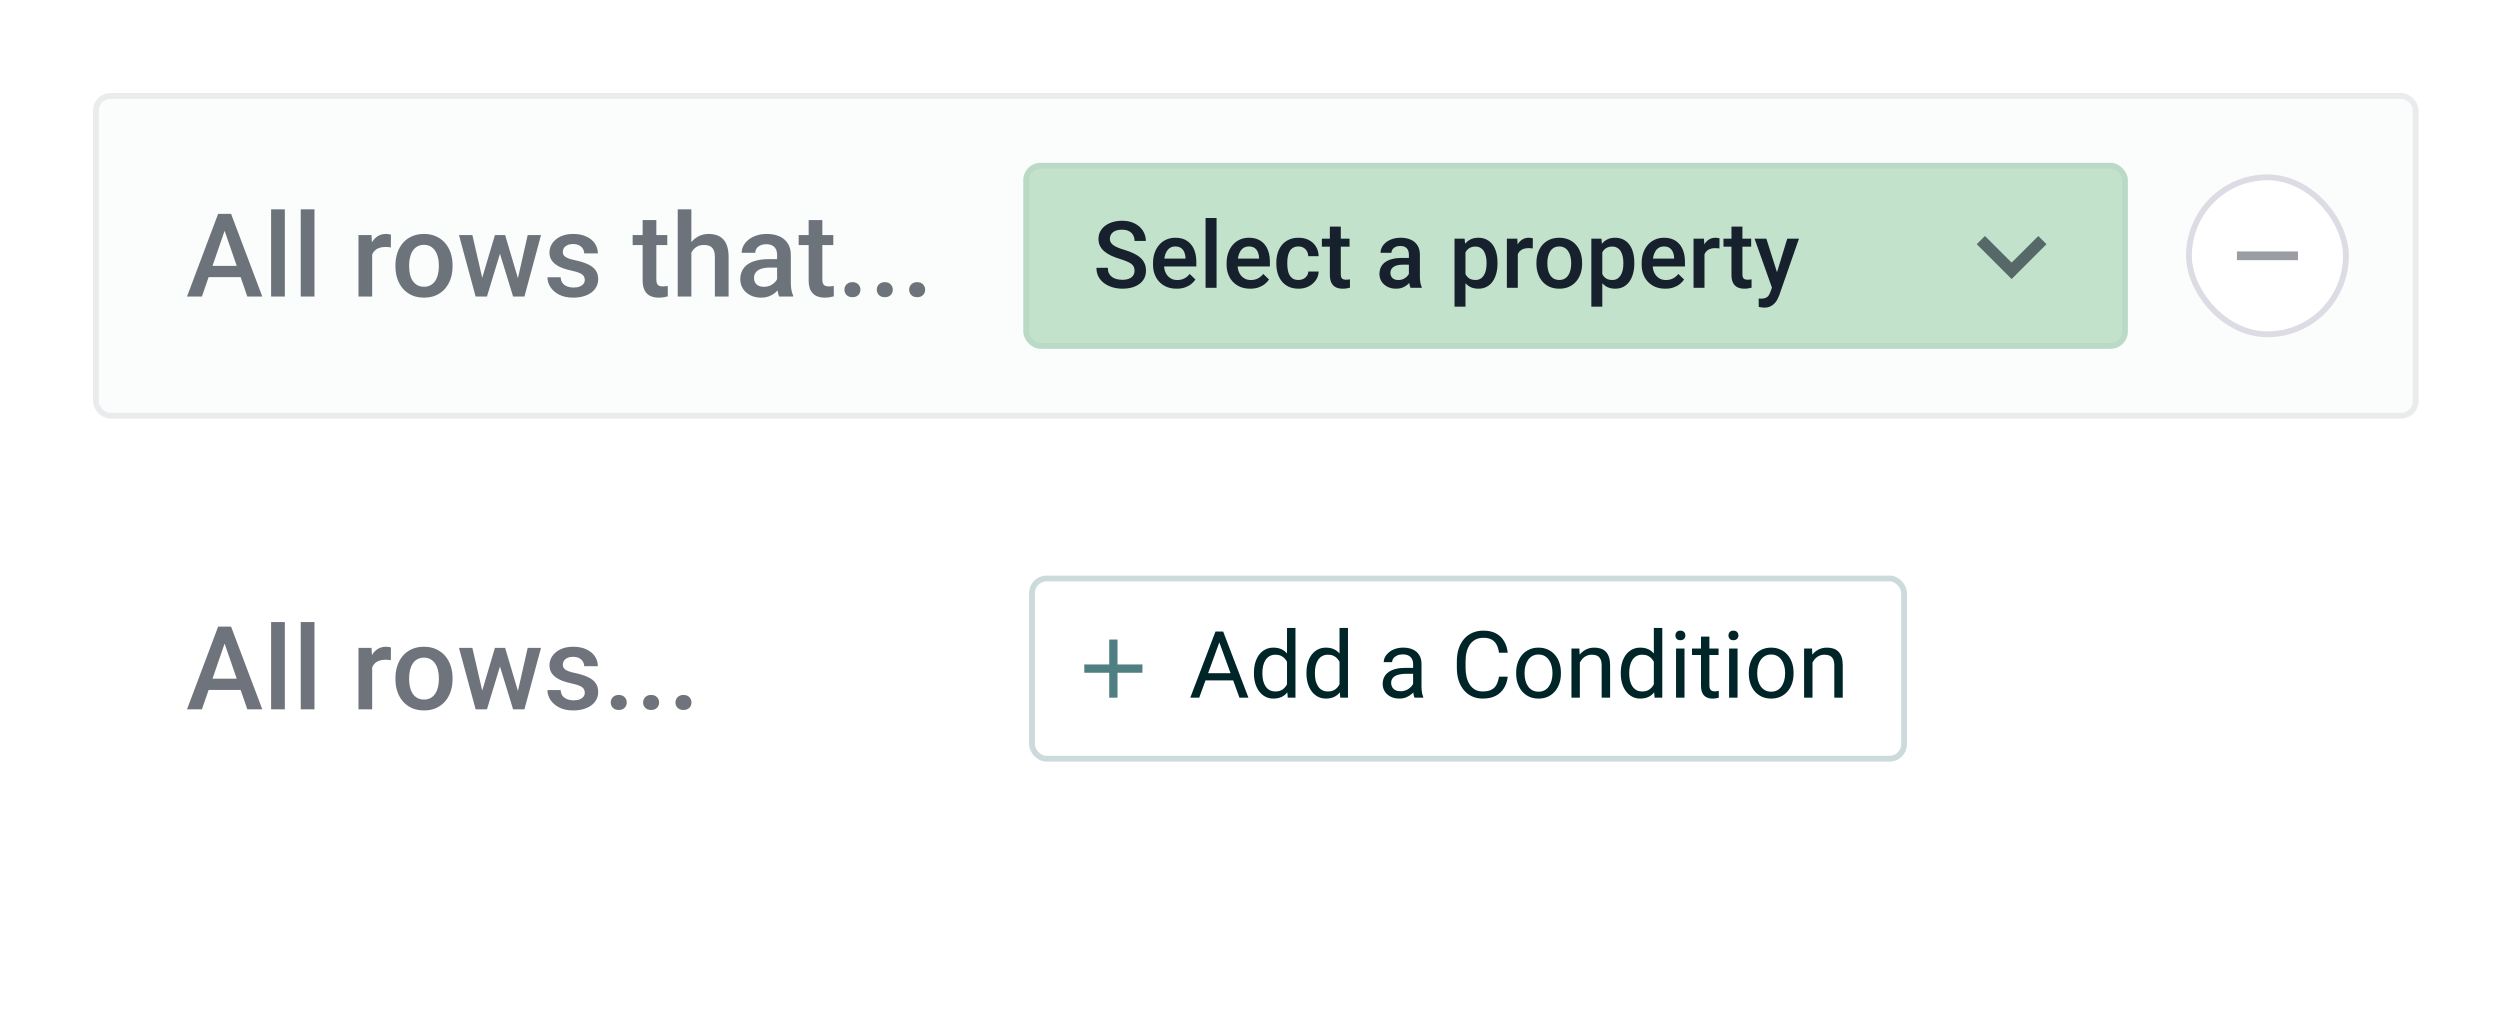
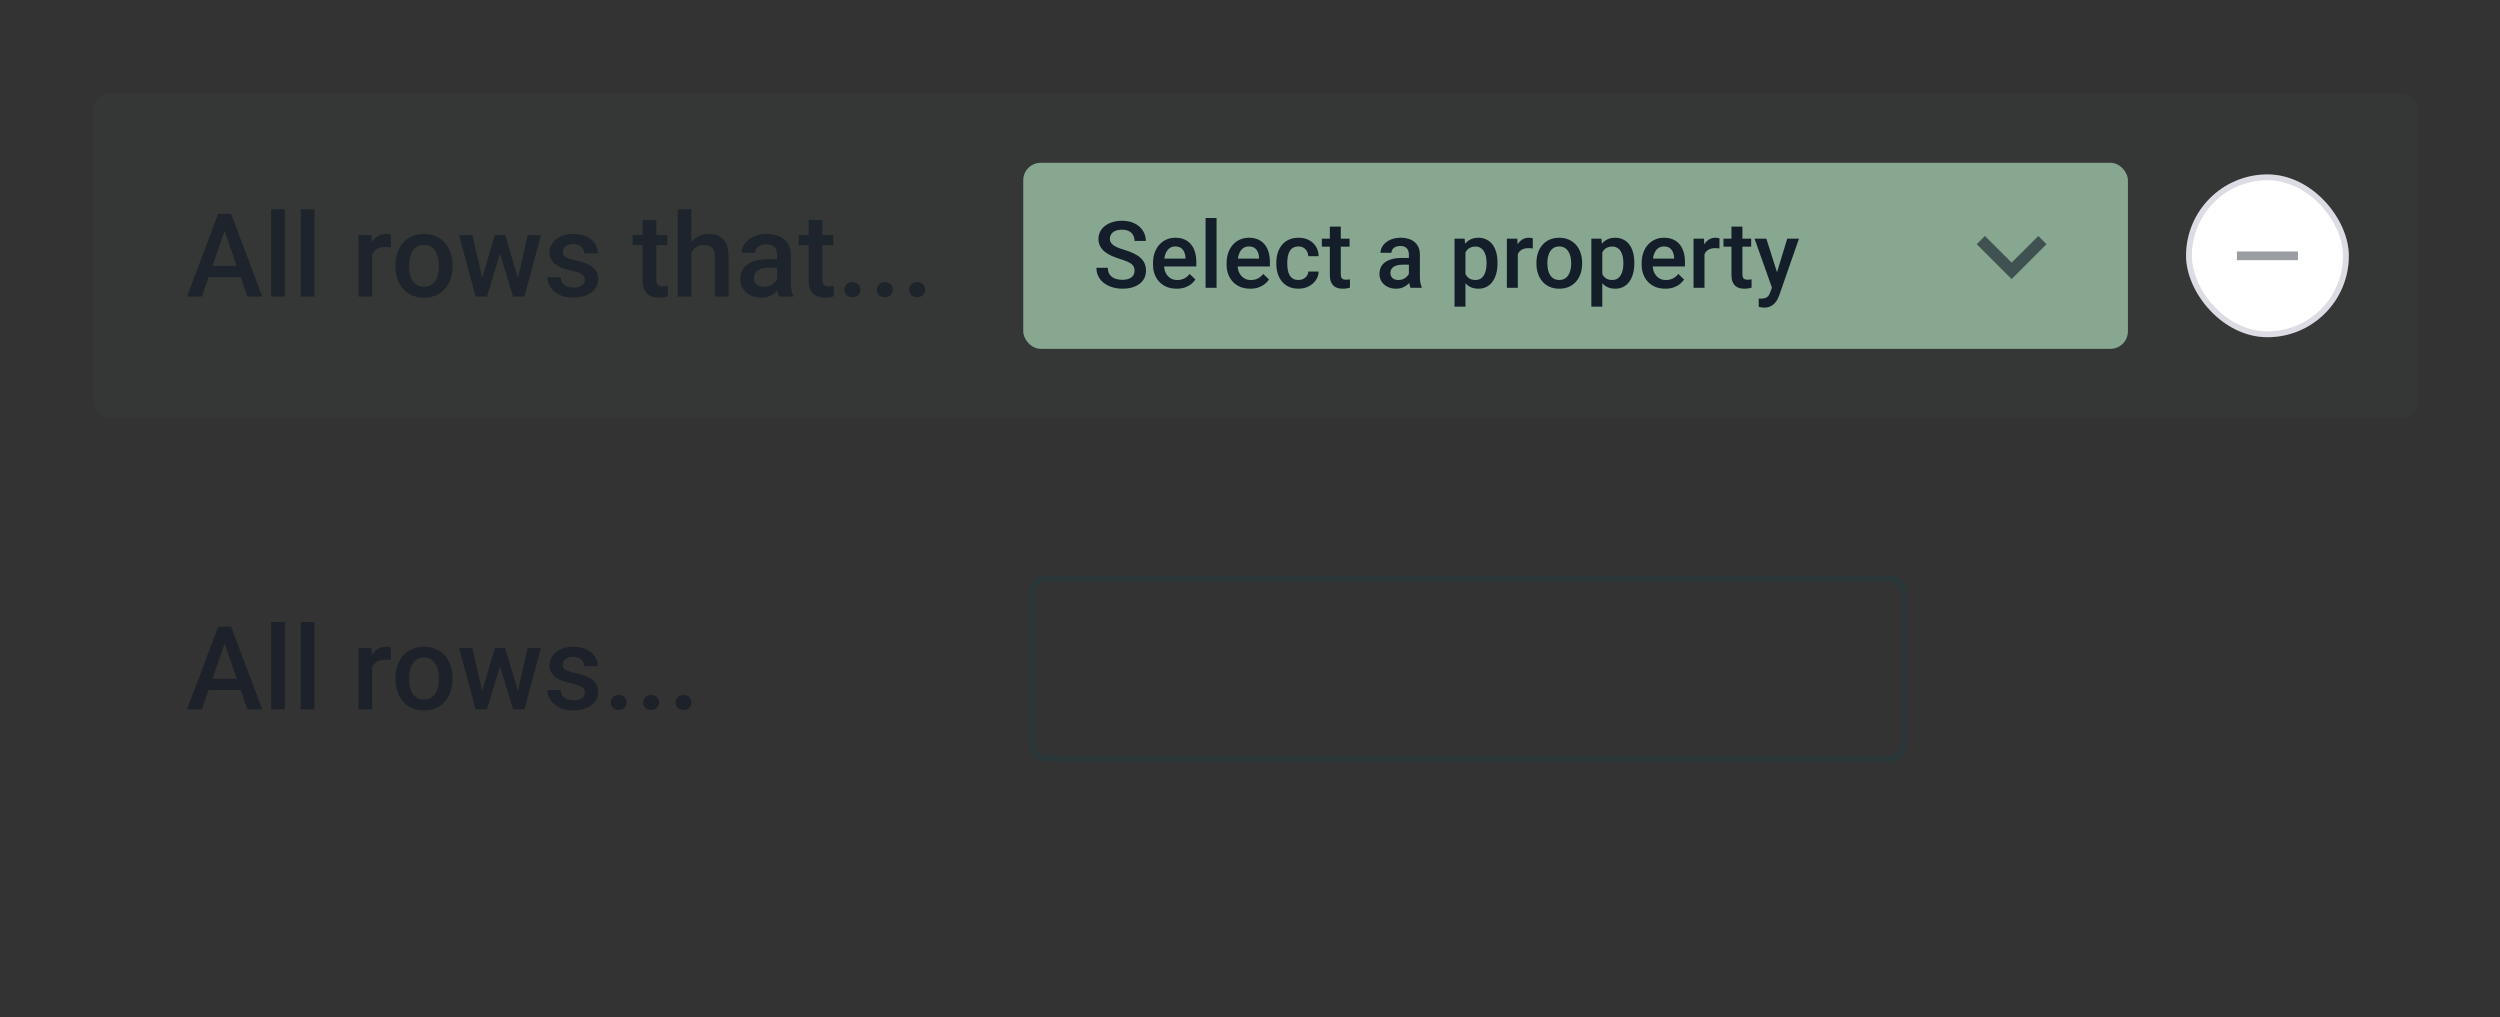
<svg xmlns="http://www.w3.org/2000/svg" width="430" height="175" viewBox="0 0 430 175" fill="none">
  <rect x="0" y="0" width="430" height="175" fill="#333333" stroke="none" />
  <g clip-path="url(#clip0_8465_10835)">
-     <rect width="430" height="175" fill="white" />
    <path d="M38.982 109.676L34.734 122H32.166L37.518 107.781H39.158L38.982 109.676ZM42.537 122L38.279 109.676L38.094 107.781H39.744L45.115 122H42.537ZM42.332 116.727V118.67H34.598V116.727H42.332ZM48.992 107V122H46.629V107H48.992ZM54.09 107V122H51.727V107H54.09ZM64.012 113.445V122H61.658V111.434H63.904L64.012 113.445ZM67.244 111.365L67.225 113.553C67.081 113.527 66.925 113.507 66.756 113.494C66.593 113.481 66.43 113.475 66.268 113.475C65.864 113.475 65.509 113.533 65.203 113.65C64.897 113.761 64.64 113.924 64.432 114.139C64.23 114.347 64.074 114.601 63.963 114.9C63.852 115.2 63.787 115.535 63.768 115.906L63.23 115.945C63.23 115.281 63.296 114.666 63.426 114.1C63.556 113.533 63.751 113.035 64.012 112.605C64.279 112.176 64.611 111.84 65.008 111.6C65.412 111.359 65.877 111.238 66.404 111.238C66.547 111.238 66.701 111.251 66.863 111.277C67.033 111.303 67.159 111.333 67.244 111.365ZM68.016 116.834V116.609C68.016 115.848 68.126 115.141 68.348 114.49C68.569 113.833 68.888 113.263 69.305 112.781C69.728 112.293 70.242 111.915 70.848 111.648C71.46 111.375 72.15 111.238 72.918 111.238C73.693 111.238 74.383 111.375 74.988 111.648C75.6 111.915 76.118 112.293 76.541 112.781C76.964 113.263 77.287 113.833 77.508 114.49C77.729 115.141 77.84 115.848 77.84 116.609V116.834C77.84 117.596 77.729 118.302 77.508 118.953C77.287 119.604 76.964 120.174 76.541 120.662C76.118 121.144 75.603 121.521 74.998 121.795C74.393 122.062 73.706 122.195 72.938 122.195C72.163 122.195 71.469 122.062 70.857 121.795C70.252 121.521 69.738 121.144 69.314 120.662C68.891 120.174 68.569 119.604 68.348 118.953C68.126 118.302 68.016 117.596 68.016 116.834ZM70.369 116.609V116.834C70.369 117.309 70.418 117.758 70.516 118.182C70.613 118.605 70.766 118.976 70.975 119.295C71.183 119.614 71.45 119.865 71.775 120.047C72.101 120.229 72.488 120.32 72.938 120.32C73.374 120.32 73.751 120.229 74.07 120.047C74.396 119.865 74.663 119.614 74.871 119.295C75.079 118.976 75.232 118.605 75.33 118.182C75.434 117.758 75.486 117.309 75.486 116.834V116.609C75.486 116.141 75.434 115.698 75.33 115.281C75.232 114.858 75.076 114.484 74.861 114.158C74.653 113.833 74.386 113.579 74.061 113.396C73.742 113.208 73.361 113.113 72.918 113.113C72.475 113.113 72.091 113.208 71.766 113.396C71.447 113.579 71.183 113.833 70.975 114.158C70.766 114.484 70.613 114.858 70.516 115.281C70.418 115.698 70.369 116.141 70.369 116.609ZM82.684 119.656L85.125 111.434H86.629L86.219 113.895L83.758 122H82.41L82.684 119.656ZM81.248 111.434L83.152 119.695L83.309 122H81.805L78.943 111.434H81.248ZM88.914 119.598L90.76 111.434H93.055L90.203 122H88.699L88.914 119.598ZM86.883 111.434L89.295 119.559L89.598 122H88.25L85.76 113.885L85.35 111.434H86.883ZM100.584 119.139C100.584 118.904 100.525 118.693 100.408 118.504C100.291 118.309 100.066 118.133 99.734 117.977C99.409 117.82 98.927 117.677 98.289 117.547C97.729 117.423 97.215 117.277 96.746 117.107C96.284 116.932 95.887 116.72 95.555 116.473C95.223 116.225 94.966 115.932 94.783 115.594C94.601 115.255 94.51 114.865 94.51 114.422C94.51 113.992 94.604 113.585 94.793 113.201C94.982 112.817 95.252 112.479 95.603 112.186C95.955 111.893 96.382 111.661 96.883 111.492C97.391 111.323 97.957 111.238 98.582 111.238C99.467 111.238 100.226 111.388 100.857 111.688C101.495 111.98 101.984 112.381 102.322 112.889C102.661 113.39 102.83 113.956 102.83 114.588H100.477C100.477 114.308 100.405 114.048 100.262 113.807C100.125 113.559 99.917 113.361 99.637 113.211C99.357 113.055 99.005 112.977 98.582 112.977C98.178 112.977 97.843 113.042 97.576 113.172C97.316 113.296 97.12 113.458 96.99 113.66C96.867 113.862 96.805 114.083 96.805 114.324C96.805 114.5 96.837 114.66 96.902 114.803C96.974 114.939 97.091 115.066 97.254 115.184C97.417 115.294 97.638 115.398 97.918 115.496C98.204 115.594 98.562 115.688 98.992 115.779C99.799 115.949 100.493 116.167 101.072 116.434C101.658 116.694 102.107 117.033 102.42 117.449C102.732 117.859 102.889 118.38 102.889 119.012C102.889 119.48 102.788 119.91 102.586 120.301C102.391 120.685 102.104 121.02 101.727 121.307C101.349 121.587 100.896 121.805 100.369 121.961C99.848 122.117 99.262 122.195 98.611 122.195C97.654 122.195 96.844 122.026 96.18 121.688C95.516 121.342 95.011 120.903 94.666 120.369C94.328 119.829 94.158 119.269 94.158 118.689H96.434C96.46 119.126 96.58 119.474 96.795 119.734C97.016 119.988 97.29 120.174 97.615 120.291C97.947 120.402 98.289 120.457 98.641 120.457C99.064 120.457 99.419 120.402 99.705 120.291C99.992 120.174 100.21 120.018 100.359 119.822C100.509 119.62 100.584 119.393 100.584 119.139ZM105.047 120.828C105.047 120.464 105.171 120.158 105.418 119.91C105.665 119.656 106.001 119.529 106.424 119.529C106.854 119.529 107.189 119.656 107.43 119.91C107.677 120.158 107.801 120.464 107.801 120.828C107.801 121.193 107.677 121.499 107.43 121.746C107.189 121.993 106.854 122.117 106.424 122.117C106.001 122.117 105.665 121.993 105.418 121.746C105.171 121.499 105.047 121.193 105.047 120.828ZM110.613 120.828C110.613 120.464 110.737 120.158 110.984 119.91C111.232 119.656 111.567 119.529 111.99 119.529C112.42 119.529 112.755 119.656 112.996 119.91C113.243 120.158 113.367 120.464 113.367 120.828C113.367 121.193 113.243 121.499 112.996 121.746C112.755 121.993 112.42 122.117 111.99 122.117C111.567 122.117 111.232 121.993 110.984 121.746C110.737 121.499 110.613 121.193 110.613 120.828ZM116.18 120.828C116.18 120.464 116.303 120.158 116.551 119.91C116.798 119.656 117.133 119.529 117.557 119.529C117.986 119.529 118.322 119.656 118.562 119.91C118.81 120.158 118.934 120.464 118.934 120.828C118.934 121.193 118.81 121.499 118.562 121.746C118.322 121.993 117.986 122.117 117.557 122.117C117.133 122.117 116.798 121.993 116.551 121.746C116.303 121.499 116.18 121.193 116.18 120.828Z" fill="#0F1825" fill-opacity="0.6" />
    <g clip-path="url(#clip1_8465_10835)">
-       <path d="M196.5 115.714H192.214V120H190.786V115.714H186.5V114.286H190.786V110H192.214V114.286H196.5V115.714Z" fill="#4F7F82" />
+       <path d="M196.5 115.714H192.214V120H190.786V115.714H186.5V114.286H190.786V110H192.214V114.286H196.5V115.714" fill="#4F7F82" />
    </g>
-     <path d="M210.031 109.633L206.266 120H204.727L209.062 108.625H210.055L210.031 109.633ZM213.188 120L209.414 109.633L209.391 108.625H210.383L214.734 120H213.188ZM212.992 115.789V117.023H206.602V115.789H212.992ZM221.367 118.359V108H222.82V120H221.492L221.367 118.359ZM215.68 115.867V115.703C215.68 115.057 215.758 114.471 215.914 113.945C216.076 113.414 216.302 112.958 216.594 112.578C216.891 112.198 217.242 111.906 217.648 111.703C218.06 111.495 218.518 111.391 219.023 111.391C219.555 111.391 220.018 111.484 220.414 111.672C220.815 111.854 221.154 112.122 221.43 112.477C221.711 112.826 221.932 113.247 222.094 113.742C222.255 114.237 222.367 114.797 222.43 115.422V116.141C222.372 116.76 222.26 117.318 222.094 117.812C221.932 118.307 221.711 118.729 221.43 119.078C221.154 119.427 220.815 119.695 220.414 119.883C220.013 120.065 219.544 120.156 219.008 120.156C218.513 120.156 218.06 120.049 217.648 119.836C217.242 119.622 216.891 119.323 216.594 118.938C216.302 118.552 216.076 118.099 215.914 117.578C215.758 117.052 215.68 116.482 215.68 115.867ZM217.133 115.703V115.867C217.133 116.289 217.174 116.685 217.258 117.055C217.346 117.424 217.482 117.75 217.664 118.031C217.846 118.312 218.078 118.534 218.359 118.695C218.641 118.852 218.977 118.93 219.367 118.93C219.846 118.93 220.24 118.828 220.547 118.625C220.859 118.422 221.109 118.154 221.297 117.82C221.484 117.487 221.63 117.125 221.734 116.734V114.852C221.672 114.565 221.581 114.289 221.461 114.023C221.346 113.753 221.195 113.513 221.008 113.305C220.826 113.091 220.599 112.922 220.328 112.797C220.062 112.672 219.747 112.609 219.383 112.609C218.987 112.609 218.646 112.693 218.359 112.859C218.078 113.021 217.846 113.245 217.664 113.531C217.482 113.812 217.346 114.141 217.258 114.516C217.174 114.885 217.133 115.281 217.133 115.703ZM230.398 118.359V108H231.852V120H230.523L230.398 118.359ZM224.711 115.867V115.703C224.711 115.057 224.789 114.471 224.945 113.945C225.107 113.414 225.333 112.958 225.625 112.578C225.922 112.198 226.273 111.906 226.68 111.703C227.091 111.495 227.549 111.391 228.055 111.391C228.586 111.391 229.049 111.484 229.445 111.672C229.846 111.854 230.185 112.122 230.461 112.477C230.742 112.826 230.964 113.247 231.125 113.742C231.286 114.237 231.398 114.797 231.461 115.422V116.141C231.404 116.76 231.292 117.318 231.125 117.812C230.964 118.307 230.742 118.729 230.461 119.078C230.185 119.427 229.846 119.695 229.445 119.883C229.044 120.065 228.576 120.156 228.039 120.156C227.544 120.156 227.091 120.049 226.68 119.836C226.273 119.622 225.922 119.323 225.625 118.938C225.333 118.552 225.107 118.099 224.945 117.578C224.789 117.052 224.711 116.482 224.711 115.867ZM226.164 115.703V115.867C226.164 116.289 226.206 116.685 226.289 117.055C226.378 117.424 226.513 117.75 226.695 118.031C226.878 118.312 227.109 118.534 227.391 118.695C227.672 118.852 228.008 118.93 228.398 118.93C228.878 118.93 229.271 118.828 229.578 118.625C229.891 118.422 230.141 118.154 230.328 117.82C230.516 117.487 230.661 117.125 230.766 116.734V114.852C230.703 114.565 230.612 114.289 230.492 114.023C230.378 113.753 230.227 113.513 230.039 113.305C229.857 113.091 229.63 112.922 229.359 112.797C229.094 112.672 228.779 112.609 228.414 112.609C228.018 112.609 227.677 112.693 227.391 112.859C227.109 113.021 226.878 113.245 226.695 113.531C226.513 113.812 226.378 114.141 226.289 114.516C226.206 114.885 226.164 115.281 226.164 115.703ZM243.055 118.555V114.203C243.055 113.87 242.987 113.581 242.852 113.336C242.721 113.086 242.523 112.893 242.258 112.758C241.992 112.622 241.664 112.555 241.273 112.555C240.909 112.555 240.589 112.617 240.312 112.742C240.042 112.867 239.828 113.031 239.672 113.234C239.521 113.438 239.445 113.656 239.445 113.891H238C238 113.589 238.078 113.289 238.234 112.992C238.391 112.695 238.615 112.427 238.906 112.188C239.203 111.943 239.557 111.75 239.969 111.609C240.385 111.464 240.849 111.391 241.359 111.391C241.974 111.391 242.516 111.495 242.984 111.703C243.458 111.911 243.828 112.227 244.094 112.648C244.365 113.065 244.5 113.589 244.5 114.219V118.156C244.5 118.438 244.523 118.737 244.57 119.055C244.622 119.372 244.698 119.646 244.797 119.875V120H243.289C243.216 119.833 243.159 119.612 243.117 119.336C243.076 119.055 243.055 118.794 243.055 118.555ZM243.305 114.875L243.32 115.891H241.859C241.448 115.891 241.081 115.924 240.758 115.992C240.435 116.055 240.164 116.151 239.945 116.281C239.727 116.411 239.56 116.576 239.445 116.773C239.331 116.966 239.273 117.193 239.273 117.453C239.273 117.719 239.333 117.961 239.453 118.18C239.573 118.398 239.753 118.573 239.992 118.703C240.237 118.828 240.536 118.891 240.891 118.891C241.333 118.891 241.724 118.797 242.062 118.609C242.401 118.422 242.669 118.193 242.867 117.922C243.07 117.651 243.18 117.388 243.195 117.133L243.812 117.828C243.776 118.047 243.677 118.289 243.516 118.555C243.354 118.82 243.138 119.076 242.867 119.32C242.602 119.56 242.284 119.76 241.914 119.922C241.549 120.078 241.138 120.156 240.68 120.156C240.107 120.156 239.604 120.044 239.172 119.82C238.745 119.596 238.411 119.297 238.172 118.922C237.938 118.542 237.82 118.117 237.82 117.648C237.82 117.195 237.909 116.797 238.086 116.453C238.263 116.104 238.518 115.815 238.852 115.586C239.185 115.352 239.586 115.174 240.055 115.055C240.523 114.935 241.047 114.875 241.625 114.875H243.305ZM257.828 116.383H259.328C259.25 117.102 259.044 117.745 258.711 118.312C258.378 118.88 257.906 119.331 257.297 119.664C256.688 119.992 255.927 120.156 255.016 120.156C254.349 120.156 253.742 120.031 253.195 119.781C252.654 119.531 252.188 119.177 251.797 118.719C251.406 118.255 251.104 117.701 250.891 117.055C250.682 116.404 250.578 115.68 250.578 114.883V113.75C250.578 112.953 250.682 112.232 250.891 111.586C251.104 110.935 251.409 110.378 251.805 109.914C252.206 109.451 252.688 109.094 253.25 108.844C253.812 108.594 254.445 108.469 255.148 108.469C256.008 108.469 256.734 108.63 257.328 108.953C257.922 109.276 258.383 109.724 258.711 110.297C259.044 110.865 259.25 111.523 259.328 112.273H257.828C257.755 111.742 257.62 111.286 257.422 110.906C257.224 110.521 256.943 110.224 256.578 110.016C256.214 109.807 255.737 109.703 255.148 109.703C254.643 109.703 254.198 109.799 253.812 109.992C253.432 110.185 253.112 110.458 252.852 110.812C252.596 111.167 252.404 111.591 252.273 112.086C252.143 112.581 252.078 113.13 252.078 113.734V114.883C252.078 115.44 252.135 115.964 252.25 116.453C252.37 116.943 252.549 117.372 252.789 117.742C253.029 118.112 253.333 118.404 253.703 118.617C254.073 118.826 254.51 118.93 255.016 118.93C255.656 118.93 256.167 118.828 256.547 118.625C256.927 118.422 257.214 118.13 257.406 117.75C257.604 117.37 257.745 116.914 257.828 116.383ZM260.781 115.867V115.688C260.781 115.078 260.87 114.513 261.047 113.992C261.224 113.466 261.479 113.01 261.812 112.625C262.146 112.234 262.549 111.932 263.023 111.719C263.497 111.5 264.029 111.391 264.617 111.391C265.211 111.391 265.745 111.5 266.219 111.719C266.698 111.932 267.104 112.234 267.438 112.625C267.776 113.01 268.034 113.466 268.211 113.992C268.388 114.513 268.477 115.078 268.477 115.688V115.867C268.477 116.477 268.388 117.042 268.211 117.562C268.034 118.083 267.776 118.539 267.438 118.93C267.104 119.315 266.701 119.617 266.227 119.836C265.758 120.049 265.227 120.156 264.633 120.156C264.039 120.156 263.505 120.049 263.031 119.836C262.557 119.617 262.151 119.315 261.812 118.93C261.479 118.539 261.224 118.083 261.047 117.562C260.87 117.042 260.781 116.477 260.781 115.867ZM262.227 115.688V115.867C262.227 116.289 262.276 116.688 262.375 117.062C262.474 117.432 262.622 117.76 262.82 118.047C263.023 118.333 263.276 118.56 263.578 118.727C263.88 118.888 264.232 118.969 264.633 118.969C265.029 118.969 265.375 118.888 265.672 118.727C265.974 118.56 266.224 118.333 266.422 118.047C266.62 117.76 266.768 117.432 266.867 117.062C266.971 116.688 267.023 116.289 267.023 115.867V115.688C267.023 115.271 266.971 114.878 266.867 114.508C266.768 114.133 266.617 113.802 266.414 113.516C266.216 113.224 265.966 112.995 265.664 112.828C265.367 112.661 265.018 112.578 264.617 112.578C264.221 112.578 263.872 112.661 263.57 112.828C263.273 112.995 263.023 113.224 262.82 113.516C262.622 113.802 262.474 114.133 262.375 114.508C262.276 114.878 262.227 115.271 262.227 115.688ZM271.734 113.352V120H270.289V111.547H271.656L271.734 113.352ZM271.391 115.453L270.789 115.43C270.794 114.852 270.88 114.318 271.047 113.828C271.214 113.333 271.448 112.904 271.75 112.539C272.052 112.174 272.411 111.893 272.828 111.695C273.25 111.492 273.716 111.391 274.227 111.391C274.643 111.391 275.018 111.448 275.352 111.562C275.685 111.672 275.969 111.849 276.203 112.094C276.443 112.339 276.625 112.656 276.75 113.047C276.875 113.432 276.938 113.904 276.938 114.461V120H275.484V114.445C275.484 114.003 275.419 113.648 275.289 113.383C275.159 113.112 274.969 112.917 274.719 112.797C274.469 112.672 274.161 112.609 273.797 112.609C273.438 112.609 273.109 112.685 272.812 112.836C272.521 112.987 272.268 113.195 272.055 113.461C271.846 113.727 271.682 114.031 271.562 114.375C271.448 114.714 271.391 115.073 271.391 115.453ZM284.461 118.359V108H285.914V120H284.586L284.461 118.359ZM278.773 115.867V115.703C278.773 115.057 278.852 114.471 279.008 113.945C279.169 113.414 279.396 112.958 279.688 112.578C279.984 112.198 280.336 111.906 280.742 111.703C281.154 111.495 281.612 111.391 282.117 111.391C282.648 111.391 283.112 111.484 283.508 111.672C283.909 111.854 284.247 112.122 284.523 112.477C284.805 112.826 285.026 113.247 285.188 113.742C285.349 114.237 285.461 114.797 285.523 115.422V116.141C285.466 116.76 285.354 117.318 285.188 117.812C285.026 118.307 284.805 118.729 284.523 119.078C284.247 119.427 283.909 119.695 283.508 119.883C283.107 120.065 282.638 120.156 282.102 120.156C281.607 120.156 281.154 120.049 280.742 119.836C280.336 119.622 279.984 119.323 279.688 118.938C279.396 118.552 279.169 118.099 279.008 117.578C278.852 117.052 278.773 116.482 278.773 115.867ZM280.227 115.703V115.867C280.227 116.289 280.268 116.685 280.352 117.055C280.44 117.424 280.576 117.75 280.758 118.031C280.94 118.312 281.172 118.534 281.453 118.695C281.734 118.852 282.07 118.93 282.461 118.93C282.94 118.93 283.333 118.828 283.641 118.625C283.953 118.422 284.203 118.154 284.391 117.82C284.578 117.487 284.724 117.125 284.828 116.734V114.852C284.766 114.565 284.674 114.289 284.555 114.023C284.44 113.753 284.289 113.513 284.102 113.305C283.919 113.091 283.693 112.922 283.422 112.797C283.156 112.672 282.841 112.609 282.477 112.609C282.081 112.609 281.74 112.693 281.453 112.859C281.172 113.021 280.94 113.245 280.758 113.531C280.576 113.812 280.44 114.141 280.352 114.516C280.268 114.885 280.227 115.281 280.227 115.703ZM289.734 111.547V120H288.281V111.547H289.734ZM288.172 109.305C288.172 109.07 288.242 108.872 288.383 108.711C288.529 108.549 288.742 108.469 289.023 108.469C289.299 108.469 289.51 108.549 289.656 108.711C289.807 108.872 289.883 109.07 289.883 109.305C289.883 109.529 289.807 109.721 289.656 109.883C289.51 110.039 289.299 110.117 289.023 110.117C288.742 110.117 288.529 110.039 288.383 109.883C288.242 109.721 288.172 109.529 288.172 109.305ZM295.594 111.547V112.656H291.023V111.547H295.594ZM292.57 109.492H294.016V117.906C294.016 118.193 294.06 118.409 294.148 118.555C294.237 118.701 294.352 118.797 294.492 118.844C294.633 118.891 294.784 118.914 294.945 118.914C295.065 118.914 295.19 118.904 295.32 118.883C295.456 118.857 295.557 118.836 295.625 118.82L295.633 120C295.518 120.036 295.367 120.07 295.18 120.102C294.997 120.138 294.776 120.156 294.516 120.156C294.161 120.156 293.836 120.086 293.539 119.945C293.242 119.805 293.005 119.57 292.828 119.242C292.656 118.909 292.57 118.461 292.57 117.898V109.492ZM298.859 111.547V120H297.406V111.547H298.859ZM297.297 109.305C297.297 109.07 297.367 108.872 297.508 108.711C297.654 108.549 297.867 108.469 298.148 108.469C298.424 108.469 298.635 108.549 298.781 108.711C298.932 108.872 299.008 109.07 299.008 109.305C299.008 109.529 298.932 109.721 298.781 109.883C298.635 110.039 298.424 110.117 298.148 110.117C297.867 110.117 297.654 110.039 297.508 109.883C297.367 109.721 297.297 109.529 297.297 109.305ZM300.797 115.867V115.688C300.797 115.078 300.885 114.513 301.062 113.992C301.24 113.466 301.495 113.01 301.828 112.625C302.161 112.234 302.565 111.932 303.039 111.719C303.513 111.5 304.044 111.391 304.633 111.391C305.227 111.391 305.76 111.5 306.234 111.719C306.714 111.932 307.12 112.234 307.453 112.625C307.792 113.01 308.049 113.466 308.227 113.992C308.404 114.513 308.492 115.078 308.492 115.688V115.867C308.492 116.477 308.404 117.042 308.227 117.562C308.049 118.083 307.792 118.539 307.453 118.93C307.12 119.315 306.716 119.617 306.242 119.836C305.773 120.049 305.242 120.156 304.648 120.156C304.055 120.156 303.521 120.049 303.047 119.836C302.573 119.617 302.167 119.315 301.828 118.93C301.495 118.539 301.24 118.083 301.062 117.562C300.885 117.042 300.797 116.477 300.797 115.867ZM302.242 115.688V115.867C302.242 116.289 302.292 116.688 302.391 117.062C302.49 117.432 302.638 117.76 302.836 118.047C303.039 118.333 303.292 118.56 303.594 118.727C303.896 118.888 304.247 118.969 304.648 118.969C305.044 118.969 305.391 118.888 305.688 118.727C305.99 118.56 306.24 118.333 306.438 118.047C306.635 117.76 306.784 117.432 306.883 117.062C306.987 116.688 307.039 116.289 307.039 115.867V115.688C307.039 115.271 306.987 114.878 306.883 114.508C306.784 114.133 306.633 113.802 306.43 113.516C306.232 113.224 305.982 112.995 305.68 112.828C305.383 112.661 305.034 112.578 304.633 112.578C304.237 112.578 303.888 112.661 303.586 112.828C303.289 112.995 303.039 113.224 302.836 113.516C302.638 113.802 302.49 114.133 302.391 114.508C302.292 114.878 302.242 115.271 302.242 115.688ZM311.75 113.352V120H310.305V111.547H311.672L311.75 113.352ZM311.406 115.453L310.805 115.43C310.81 114.852 310.896 114.318 311.062 113.828C311.229 113.333 311.464 112.904 311.766 112.539C312.068 112.174 312.427 111.893 312.844 111.695C313.266 111.492 313.732 111.391 314.242 111.391C314.659 111.391 315.034 111.448 315.367 111.562C315.701 111.672 315.984 111.849 316.219 112.094C316.458 112.339 316.641 112.656 316.766 113.047C316.891 113.432 316.953 113.904 316.953 114.461V120H315.5V114.445C315.5 114.003 315.435 113.648 315.305 113.383C315.174 113.112 314.984 112.917 314.734 112.797C314.484 112.672 314.177 112.609 313.812 112.609C313.453 112.609 313.125 112.685 312.828 112.836C312.536 112.987 312.284 113.195 312.07 113.461C311.862 113.727 311.698 114.031 311.578 114.375C311.464 114.714 311.406 115.073 311.406 115.453Z" fill="#002528" />
    <rect x="177.5" y="99.5" width="150" height="31" rx="2.5" stroke="#03484D" stroke-opacity="0.2" />
    <rect x="16" y="16" width="400" height="56" rx="3" fill="#4FC26B" fill-opacity="0.03" />
    <path d="M38.982 38.676L34.734 51H32.166L37.518 36.781H39.158L38.982 38.676ZM42.537 51L38.279 38.676L38.094 36.781H39.744L45.115 51H42.537ZM42.332 45.727V47.67H34.598V45.727H42.332ZM48.992 36V51H46.629V36H48.992ZM54.09 36V51H51.727V36H54.09ZM64.012 42.445V51H61.658V40.434H63.904L64.012 42.445ZM67.244 40.365L67.225 42.553C67.081 42.527 66.925 42.507 66.756 42.494C66.593 42.481 66.43 42.475 66.268 42.475C65.864 42.475 65.509 42.533 65.203 42.65C64.897 42.761 64.64 42.924 64.432 43.139C64.23 43.347 64.074 43.601 63.963 43.9C63.852 44.2 63.787 44.535 63.768 44.906L63.23 44.945C63.23 44.281 63.296 43.666 63.426 43.1C63.556 42.533 63.751 42.035 64.012 41.605C64.279 41.176 64.611 40.84 65.008 40.6C65.412 40.359 65.877 40.238 66.404 40.238C66.547 40.238 66.701 40.251 66.863 40.277C67.033 40.303 67.159 40.333 67.244 40.365ZM68.016 45.834V45.609C68.016 44.848 68.126 44.141 68.348 43.49C68.569 42.833 68.888 42.263 69.305 41.781C69.728 41.293 70.242 40.915 70.848 40.648C71.46 40.375 72.15 40.238 72.918 40.238C73.693 40.238 74.383 40.375 74.988 40.648C75.6 40.915 76.118 41.293 76.541 41.781C76.964 42.263 77.287 42.833 77.508 43.49C77.729 44.141 77.84 44.848 77.84 45.609V45.834C77.84 46.596 77.729 47.302 77.508 47.953C77.287 48.604 76.964 49.174 76.541 49.662C76.118 50.144 75.603 50.522 74.998 50.795C74.393 51.062 73.706 51.195 72.938 51.195C72.163 51.195 71.469 51.062 70.857 50.795C70.252 50.522 69.738 50.144 69.314 49.662C68.891 49.174 68.569 48.604 68.348 47.953C68.126 47.302 68.016 46.596 68.016 45.834ZM70.369 45.609V45.834C70.369 46.309 70.418 46.758 70.516 47.182C70.613 47.605 70.766 47.976 70.975 48.295C71.183 48.614 71.45 48.865 71.775 49.047C72.101 49.229 72.488 49.32 72.938 49.32C73.374 49.32 73.751 49.229 74.07 49.047C74.396 48.865 74.663 48.614 74.871 48.295C75.079 47.976 75.232 47.605 75.33 47.182C75.434 46.758 75.486 46.309 75.486 45.834V45.609C75.486 45.141 75.434 44.698 75.33 44.281C75.232 43.858 75.076 43.484 74.861 43.158C74.653 42.833 74.386 42.579 74.061 42.397C73.742 42.208 73.361 42.113 72.918 42.113C72.475 42.113 72.091 42.208 71.766 42.397C71.447 42.579 71.183 42.833 70.975 43.158C70.766 43.484 70.613 43.858 70.516 44.281C70.418 44.698 70.369 45.141 70.369 45.609ZM82.684 48.656L85.125 40.434H86.629L86.219 42.895L83.758 51H82.41L82.684 48.656ZM81.248 40.434L83.152 48.695L83.309 51H81.805L78.943 40.434H81.248ZM88.914 48.598L90.76 40.434H93.055L90.203 51H88.699L88.914 48.598ZM86.883 40.434L89.295 48.559L89.598 51H88.25L85.76 42.885L85.35 40.434H86.883ZM100.584 48.139C100.584 47.904 100.525 47.693 100.408 47.504C100.291 47.309 100.066 47.133 99.734 46.977C99.409 46.82 98.927 46.677 98.289 46.547C97.729 46.423 97.215 46.277 96.746 46.107C96.284 45.932 95.887 45.72 95.555 45.473C95.223 45.225 94.966 44.932 94.783 44.594C94.601 44.255 94.51 43.865 94.51 43.422C94.51 42.992 94.604 42.585 94.793 42.201C94.982 41.817 95.252 41.478 95.603 41.185C95.955 40.893 96.382 40.661 96.883 40.492C97.391 40.323 97.957 40.238 98.582 40.238C99.467 40.238 100.226 40.388 100.857 40.688C101.495 40.98 101.984 41.381 102.322 41.889C102.661 42.39 102.83 42.956 102.83 43.588H100.477C100.477 43.308 100.405 43.047 100.262 42.807C100.125 42.559 99.917 42.361 99.637 42.211C99.357 42.055 99.005 41.977 98.582 41.977C98.178 41.977 97.843 42.042 97.576 42.172C97.316 42.296 97.12 42.458 96.99 42.66C96.867 42.862 96.805 43.083 96.805 43.324C96.805 43.5 96.837 43.66 96.902 43.803C96.974 43.94 97.091 44.066 97.254 44.184C97.417 44.294 97.638 44.398 97.918 44.496C98.204 44.594 98.562 44.688 98.992 44.779C99.799 44.949 100.493 45.167 101.072 45.434C101.658 45.694 102.107 46.033 102.42 46.449C102.732 46.859 102.889 47.38 102.889 48.012C102.889 48.48 102.788 48.91 102.586 49.301C102.391 49.685 102.104 50.02 101.727 50.307C101.349 50.587 100.896 50.805 100.369 50.961C99.848 51.117 99.262 51.195 98.611 51.195C97.654 51.195 96.844 51.026 96.18 50.688C95.516 50.342 95.011 49.903 94.666 49.369C94.328 48.829 94.158 48.269 94.158 47.69H96.434C96.46 48.126 96.58 48.474 96.795 48.734C97.016 48.988 97.29 49.174 97.615 49.291C97.947 49.402 98.289 49.457 98.641 49.457C99.064 49.457 99.419 49.402 99.705 49.291C99.992 49.174 100.21 49.018 100.359 48.822C100.509 48.62 100.584 48.393 100.584 48.139ZM114.773 40.434V42.152H108.816V40.434H114.773ZM110.535 37.846H112.889V48.08C112.889 48.406 112.934 48.656 113.025 48.832C113.123 49.001 113.257 49.115 113.426 49.174C113.595 49.232 113.794 49.262 114.021 49.262C114.184 49.262 114.34 49.252 114.49 49.232C114.64 49.213 114.76 49.193 114.852 49.174L114.861 50.971C114.666 51.029 114.438 51.081 114.178 51.127C113.924 51.172 113.631 51.195 113.299 51.195C112.758 51.195 112.28 51.101 111.863 50.912C111.447 50.717 111.121 50.401 110.887 49.965C110.652 49.529 110.535 48.949 110.535 48.227V37.846ZM118.914 36V51H116.57V36H118.914ZM118.504 45.326L117.742 45.316C117.749 44.587 117.85 43.913 118.045 43.295C118.247 42.676 118.527 42.139 118.885 41.684C119.249 41.221 119.686 40.867 120.193 40.619C120.701 40.365 121.264 40.238 121.883 40.238C122.404 40.238 122.872 40.31 123.289 40.453C123.712 40.596 124.077 40.828 124.383 41.147C124.689 41.459 124.92 41.869 125.076 42.377C125.239 42.878 125.32 43.49 125.32 44.213V51H122.957V44.193C122.957 43.685 122.882 43.282 122.732 42.982C122.589 42.683 122.378 42.468 122.098 42.338C121.818 42.201 121.476 42.133 121.072 42.133C120.649 42.133 120.275 42.217 119.949 42.387C119.63 42.556 119.363 42.787 119.148 43.08C118.934 43.373 118.771 43.712 118.66 44.096C118.556 44.48 118.504 44.89 118.504 45.326ZM133.66 48.881V43.842C133.66 43.464 133.592 43.139 133.455 42.865C133.318 42.592 133.11 42.38 132.83 42.23C132.557 42.081 132.212 42.006 131.795 42.006C131.411 42.006 131.079 42.071 130.799 42.201C130.519 42.331 130.301 42.507 130.145 42.728C129.988 42.95 129.91 43.2 129.91 43.48H127.566C127.566 43.064 127.667 42.66 127.869 42.27C128.071 41.879 128.364 41.531 128.748 41.225C129.132 40.919 129.591 40.678 130.125 40.502C130.659 40.326 131.258 40.238 131.922 40.238C132.716 40.238 133.419 40.372 134.031 40.639C134.65 40.906 135.135 41.309 135.486 41.85C135.844 42.383 136.023 43.054 136.023 43.861V48.559C136.023 49.04 136.056 49.473 136.121 49.857C136.193 50.235 136.294 50.564 136.424 50.844V51H134.012C133.901 50.746 133.813 50.424 133.748 50.033C133.689 49.636 133.66 49.252 133.66 48.881ZM134.002 44.574L134.021 46.029H132.332C131.896 46.029 131.512 46.072 131.18 46.156C130.848 46.234 130.571 46.352 130.35 46.508C130.128 46.664 129.962 46.853 129.852 47.074C129.741 47.296 129.686 47.546 129.686 47.826C129.686 48.106 129.751 48.363 129.881 48.598C130.011 48.825 130.2 49.005 130.447 49.135C130.701 49.265 131.007 49.33 131.365 49.33C131.847 49.33 132.267 49.232 132.625 49.037C132.99 48.835 133.276 48.591 133.484 48.305C133.693 48.012 133.803 47.735 133.816 47.475L134.578 48.52C134.5 48.786 134.367 49.073 134.178 49.379C133.989 49.685 133.742 49.978 133.436 50.258C133.136 50.531 132.775 50.756 132.352 50.932C131.935 51.107 131.453 51.195 130.906 51.195C130.216 51.195 129.601 51.059 129.061 50.785C128.52 50.505 128.097 50.131 127.791 49.662C127.485 49.187 127.332 48.65 127.332 48.051C127.332 47.491 127.436 46.996 127.645 46.566C127.859 46.13 128.172 45.766 128.582 45.473C128.999 45.18 129.507 44.958 130.105 44.809C130.704 44.652 131.388 44.574 132.156 44.574H134.002ZM143.328 40.434V42.152H137.371V40.434H143.328ZM139.09 37.846H141.443V48.08C141.443 48.406 141.489 48.656 141.58 48.832C141.678 49.001 141.811 49.115 141.98 49.174C142.15 49.232 142.348 49.262 142.576 49.262C142.739 49.262 142.895 49.252 143.045 49.232C143.195 49.213 143.315 49.193 143.406 49.174L143.416 50.971C143.221 51.029 142.993 51.081 142.732 51.127C142.479 51.172 142.186 51.195 141.854 51.195C141.313 51.195 140.835 51.101 140.418 50.912C140.001 50.717 139.676 50.401 139.441 49.965C139.207 49.529 139.09 48.949 139.09 48.227V37.846ZM145.242 49.828C145.242 49.464 145.366 49.158 145.613 48.91C145.861 48.656 146.196 48.529 146.619 48.529C147.049 48.529 147.384 48.656 147.625 48.91C147.872 49.158 147.996 49.464 147.996 49.828C147.996 50.193 147.872 50.499 147.625 50.746C147.384 50.993 147.049 51.117 146.619 51.117C146.196 51.117 145.861 50.993 145.613 50.746C145.366 50.499 145.242 50.193 145.242 49.828ZM150.809 49.828C150.809 49.464 150.932 49.158 151.18 48.91C151.427 48.656 151.762 48.529 152.186 48.529C152.615 48.529 152.951 48.656 153.191 48.91C153.439 49.158 153.562 49.464 153.562 49.828C153.562 50.193 153.439 50.499 153.191 50.746C152.951 50.993 152.615 51.117 152.186 51.117C151.762 51.117 151.427 50.993 151.18 50.746C150.932 50.499 150.809 50.193 150.809 49.828ZM156.375 49.828C156.375 49.464 156.499 49.158 156.746 48.91C156.993 48.656 157.329 48.529 157.752 48.529C158.182 48.529 158.517 48.656 158.758 48.91C159.005 49.158 159.129 49.464 159.129 49.828C159.129 50.193 159.005 50.499 158.758 50.746C158.517 50.993 158.182 51.117 157.752 51.117C157.329 51.117 156.993 50.993 156.746 50.746C156.499 50.499 156.375 50.193 156.375 49.828Z" fill="#0F1825" fill-opacity="0.6" />
    <rect x="176" y="28" width="190" height="32" rx="3" fill="#ACD7B8" fill-opacity="0.7" />
    <path d="M195.141 46.57C195.141 46.336 195.104 46.128 195.031 45.945C194.964 45.763 194.841 45.596 194.664 45.445C194.487 45.294 194.237 45.148 193.914 45.008C193.596 44.862 193.19 44.714 192.695 44.562C192.154 44.396 191.654 44.211 191.195 44.008C190.742 43.8 190.346 43.56 190.008 43.289C189.669 43.013 189.406 42.698 189.219 42.344C189.031 41.984 188.938 41.57 188.938 41.102C188.938 40.638 189.034 40.216 189.227 39.836C189.424 39.456 189.703 39.128 190.062 38.852C190.427 38.57 190.857 38.354 191.352 38.203C191.846 38.047 192.393 37.969 192.992 37.969C193.836 37.969 194.562 38.125 195.172 38.438C195.786 38.75 196.258 39.169 196.586 39.695C196.919 40.221 197.086 40.802 197.086 41.438H195.141C195.141 41.062 195.06 40.732 194.898 40.445C194.742 40.154 194.503 39.925 194.18 39.758C193.862 39.591 193.458 39.508 192.969 39.508C192.505 39.508 192.12 39.578 191.812 39.719C191.505 39.859 191.276 40.05 191.125 40.289C190.974 40.529 190.898 40.8 190.898 41.102C190.898 41.315 190.948 41.51 191.047 41.688C191.146 41.859 191.297 42.021 191.5 42.172C191.703 42.318 191.958 42.456 192.266 42.586C192.573 42.716 192.935 42.841 193.352 42.961C193.982 43.148 194.531 43.357 195 43.586C195.469 43.81 195.859 44.065 196.172 44.352C196.484 44.638 196.719 44.964 196.875 45.328C197.031 45.688 197.109 46.096 197.109 46.555C197.109 47.034 197.013 47.466 196.82 47.852C196.628 48.232 196.352 48.557 195.992 48.828C195.638 49.094 195.211 49.3 194.711 49.445C194.216 49.586 193.664 49.656 193.055 49.656C192.508 49.656 191.969 49.583 191.438 49.438C190.911 49.292 190.432 49.07 190 48.773C189.568 48.471 189.224 48.096 188.969 47.648C188.714 47.195 188.586 46.667 188.586 46.062H190.547C190.547 46.432 190.609 46.747 190.734 47.008C190.865 47.268 191.044 47.482 191.273 47.648C191.503 47.81 191.768 47.93 192.07 48.008C192.378 48.086 192.706 48.125 193.055 48.125C193.513 48.125 193.896 48.06 194.203 47.93C194.516 47.8 194.75 47.617 194.906 47.383C195.062 47.148 195.141 46.878 195.141 46.57ZM202.383 49.656C201.758 49.656 201.193 49.555 200.688 49.352C200.188 49.143 199.76 48.854 199.406 48.484C199.057 48.115 198.789 47.68 198.602 47.18C198.414 46.68 198.32 46.141 198.32 45.562V45.25C198.32 44.589 198.417 43.99 198.609 43.453C198.802 42.917 199.07 42.458 199.414 42.078C199.758 41.693 200.164 41.398 200.633 41.195C201.102 40.992 201.609 40.891 202.156 40.891C202.76 40.891 203.289 40.992 203.742 41.195C204.195 41.398 204.57 41.685 204.867 42.055C205.169 42.419 205.393 42.854 205.539 43.359C205.69 43.865 205.766 44.422 205.766 45.031V45.836H199.234V44.484H203.906V44.336C203.896 43.997 203.828 43.68 203.703 43.383C203.583 43.086 203.398 42.846 203.148 42.664C202.898 42.482 202.565 42.391 202.148 42.391C201.836 42.391 201.557 42.458 201.312 42.594C201.073 42.724 200.872 42.914 200.711 43.164C200.549 43.414 200.424 43.716 200.336 44.07C200.253 44.419 200.211 44.812 200.211 45.25V45.562C200.211 45.932 200.26 46.276 200.359 46.594C200.464 46.906 200.615 47.18 200.812 47.414C201.01 47.648 201.25 47.833 201.531 47.969C201.812 48.099 202.133 48.164 202.492 48.164C202.945 48.164 203.349 48.073 203.703 47.891C204.057 47.708 204.365 47.45 204.625 47.117L205.617 48.078C205.435 48.344 205.198 48.599 204.906 48.844C204.615 49.083 204.258 49.279 203.836 49.43C203.419 49.581 202.935 49.656 202.383 49.656ZM209.25 37.5V49.5H207.359V37.5H209.25ZM215.039 49.656C214.414 49.656 213.849 49.555 213.344 49.352C212.844 49.143 212.417 48.854 212.062 48.484C211.714 48.115 211.445 47.68 211.258 47.18C211.07 46.68 210.977 46.141 210.977 45.562V45.25C210.977 44.589 211.073 43.99 211.266 43.453C211.458 42.917 211.727 42.458 212.07 42.078C212.414 41.693 212.82 41.398 213.289 41.195C213.758 40.992 214.266 40.891 214.812 40.891C215.417 40.891 215.945 40.992 216.398 41.195C216.852 41.398 217.227 41.685 217.523 42.055C217.826 42.419 218.049 42.854 218.195 43.359C218.346 43.865 218.422 44.422 218.422 45.031V45.836H211.891V44.484H216.562V44.336C216.552 43.997 216.484 43.68 216.359 43.383C216.24 43.086 216.055 42.846 215.805 42.664C215.555 42.482 215.221 42.391 214.805 42.391C214.492 42.391 214.214 42.458 213.969 42.594C213.729 42.724 213.529 42.914 213.367 43.164C213.206 43.414 213.081 43.716 212.992 44.07C212.909 44.419 212.867 44.812 212.867 45.25V45.562C212.867 45.932 212.917 46.276 213.016 46.594C213.12 46.906 213.271 47.18 213.469 47.414C213.667 47.648 213.906 47.833 214.188 47.969C214.469 48.099 214.789 48.164 215.148 48.164C215.602 48.164 216.005 48.073 216.359 47.891C216.714 47.708 217.021 47.45 217.281 47.117L218.273 48.078C218.091 48.344 217.854 48.599 217.562 48.844C217.271 49.083 216.914 49.279 216.492 49.43C216.076 49.581 215.591 49.656 215.039 49.656ZM223.344 48.156C223.651 48.156 223.927 48.096 224.172 47.977C224.422 47.852 224.622 47.68 224.773 47.461C224.93 47.242 225.016 46.99 225.031 46.703H226.805C226.794 47.25 226.633 47.747 226.32 48.195C226.008 48.643 225.594 49 225.078 49.266C224.562 49.526 223.992 49.656 223.367 49.656C222.721 49.656 222.159 49.547 221.68 49.328C221.201 49.104 220.802 48.797 220.484 48.406C220.167 48.016 219.927 47.565 219.766 47.055C219.609 46.544 219.531 45.997 219.531 45.414V45.141C219.531 44.557 219.609 44.01 219.766 43.5C219.927 42.984 220.167 42.531 220.484 42.141C220.802 41.75 221.201 41.445 221.68 41.227C222.159 41.003 222.719 40.891 223.359 40.891C224.036 40.891 224.63 41.026 225.141 41.297C225.651 41.562 226.052 41.935 226.344 42.414C226.641 42.888 226.794 43.44 226.805 44.07H225.031C225.016 43.758 224.938 43.477 224.797 43.227C224.661 42.971 224.469 42.768 224.219 42.617C223.974 42.466 223.68 42.391 223.336 42.391C222.956 42.391 222.641 42.469 222.391 42.625C222.141 42.776 221.945 42.984 221.805 43.25C221.664 43.51 221.562 43.805 221.5 44.133C221.443 44.456 221.414 44.792 221.414 45.141V45.414C221.414 45.763 221.443 46.102 221.5 46.43C221.557 46.758 221.656 47.052 221.797 47.312C221.943 47.568 222.141 47.773 222.391 47.93C222.641 48.081 222.958 48.156 223.344 48.156ZM232.125 41.047V42.422H227.359V41.047H232.125ZM228.734 38.977H230.617V47.164C230.617 47.425 230.654 47.625 230.727 47.766C230.805 47.901 230.911 47.992 231.047 48.039C231.182 48.086 231.341 48.109 231.523 48.109C231.654 48.109 231.779 48.102 231.898 48.086C232.018 48.07 232.115 48.055 232.188 48.039L232.195 49.477C232.039 49.523 231.857 49.565 231.648 49.602C231.445 49.638 231.211 49.656 230.945 49.656C230.513 49.656 230.13 49.581 229.797 49.43C229.464 49.273 229.203 49.021 229.016 48.672C228.828 48.323 228.734 47.859 228.734 47.281V38.977ZM242.328 47.805V43.773C242.328 43.471 242.273 43.211 242.164 42.992C242.055 42.773 241.888 42.604 241.664 42.484C241.445 42.365 241.169 42.305 240.836 42.305C240.529 42.305 240.263 42.357 240.039 42.461C239.815 42.565 239.641 42.706 239.516 42.883C239.391 43.06 239.328 43.26 239.328 43.484H237.453C237.453 43.151 237.534 42.828 237.695 42.516C237.857 42.203 238.091 41.925 238.398 41.68C238.706 41.435 239.073 41.242 239.5 41.102C239.927 40.961 240.406 40.891 240.938 40.891C241.573 40.891 242.135 40.997 242.625 41.211C243.12 41.425 243.508 41.747 243.789 42.18C244.076 42.607 244.219 43.143 244.219 43.789V47.547C244.219 47.932 244.245 48.279 244.297 48.586C244.354 48.888 244.435 49.151 244.539 49.375V49.5H242.609C242.521 49.297 242.451 49.039 242.398 48.727C242.352 48.409 242.328 48.102 242.328 47.805ZM242.602 44.359L242.617 45.523H241.266C240.917 45.523 240.609 45.557 240.344 45.625C240.078 45.688 239.857 45.781 239.68 45.906C239.503 46.031 239.37 46.182 239.281 46.359C239.193 46.536 239.148 46.737 239.148 46.961C239.148 47.185 239.201 47.391 239.305 47.578C239.409 47.76 239.56 47.904 239.758 48.008C239.961 48.112 240.206 48.164 240.492 48.164C240.878 48.164 241.214 48.086 241.5 47.93C241.792 47.768 242.021 47.573 242.188 47.344C242.354 47.109 242.443 46.888 242.453 46.68L243.062 47.516C243 47.729 242.893 47.958 242.742 48.203C242.591 48.448 242.393 48.682 242.148 48.906C241.909 49.125 241.62 49.305 241.281 49.445C240.948 49.586 240.562 49.656 240.125 49.656C239.573 49.656 239.081 49.547 238.648 49.328C238.216 49.104 237.878 48.805 237.633 48.43C237.388 48.05 237.266 47.62 237.266 47.141C237.266 46.693 237.349 46.297 237.516 45.953C237.688 45.604 237.938 45.312 238.266 45.078C238.599 44.844 239.005 44.667 239.484 44.547C239.964 44.422 240.51 44.359 241.125 44.359H242.602ZM252.062 42.672V52.75H250.18V41.047H251.914L252.062 42.672ZM257.57 45.195V45.359C257.57 45.974 257.497 46.544 257.352 47.07C257.211 47.591 257 48.047 256.719 48.438C256.443 48.823 256.102 49.122 255.695 49.336C255.289 49.55 254.82 49.656 254.289 49.656C253.763 49.656 253.302 49.56 252.906 49.367C252.516 49.169 252.185 48.891 251.914 48.531C251.643 48.172 251.424 47.75 251.258 47.266C251.096 46.776 250.982 46.24 250.914 45.656V45.023C250.982 44.404 251.096 43.841 251.258 43.336C251.424 42.831 251.643 42.396 251.914 42.031C252.185 41.667 252.516 41.385 252.906 41.188C253.297 40.99 253.753 40.891 254.273 40.891C254.805 40.891 255.276 40.995 255.688 41.203C256.099 41.406 256.445 41.698 256.727 42.078C257.008 42.453 257.219 42.906 257.359 43.438C257.5 43.964 257.57 44.55 257.57 45.195ZM255.688 45.359V45.195C255.688 44.805 255.651 44.443 255.578 44.109C255.505 43.771 255.391 43.474 255.234 43.219C255.078 42.964 254.878 42.766 254.633 42.625C254.393 42.479 254.104 42.406 253.766 42.406C253.432 42.406 253.146 42.464 252.906 42.578C252.667 42.688 252.466 42.841 252.305 43.039C252.143 43.237 252.018 43.469 251.93 43.734C251.841 43.995 251.779 44.279 251.742 44.586V46.102C251.805 46.477 251.911 46.82 252.062 47.133C252.214 47.445 252.427 47.695 252.703 47.883C252.984 48.065 253.344 48.156 253.781 48.156C254.12 48.156 254.409 48.083 254.648 47.938C254.888 47.792 255.083 47.591 255.234 47.336C255.391 47.075 255.505 46.776 255.578 46.438C255.651 46.099 255.688 45.74 255.688 45.359ZM261.062 42.656V49.5H259.18V41.047H260.977L261.062 42.656ZM263.648 40.992L263.633 42.742C263.518 42.721 263.393 42.706 263.258 42.695C263.128 42.685 262.997 42.68 262.867 42.68C262.544 42.68 262.26 42.727 262.016 42.82C261.771 42.909 261.565 43.039 261.398 43.211C261.237 43.378 261.112 43.581 261.023 43.82C260.935 44.06 260.883 44.328 260.867 44.625L260.438 44.656C260.438 44.125 260.49 43.633 260.594 43.18C260.698 42.727 260.854 42.328 261.062 41.984C261.276 41.641 261.542 41.372 261.859 41.18C262.182 40.987 262.555 40.891 262.977 40.891C263.091 40.891 263.214 40.901 263.344 40.922C263.479 40.943 263.581 40.966 263.648 40.992ZM264.266 45.367V45.188C264.266 44.578 264.354 44.013 264.531 43.492C264.708 42.966 264.964 42.51 265.297 42.125C265.635 41.734 266.047 41.432 266.531 41.219C267.021 41 267.573 40.891 268.188 40.891C268.807 40.891 269.359 41 269.844 41.219C270.333 41.432 270.747 41.734 271.086 42.125C271.424 42.51 271.682 42.966 271.859 43.492C272.036 44.013 272.125 44.578 272.125 45.188V45.367C272.125 45.977 272.036 46.542 271.859 47.062C271.682 47.583 271.424 48.039 271.086 48.43C270.747 48.815 270.336 49.117 269.852 49.336C269.367 49.55 268.818 49.656 268.203 49.656C267.583 49.656 267.029 49.55 266.539 49.336C266.055 49.117 265.643 48.815 265.305 48.43C264.966 48.039 264.708 47.583 264.531 47.062C264.354 46.542 264.266 45.977 264.266 45.367ZM266.148 45.188V45.367C266.148 45.747 266.188 46.107 266.266 46.445C266.344 46.784 266.466 47.081 266.633 47.336C266.799 47.591 267.013 47.792 267.273 47.938C267.534 48.083 267.844 48.156 268.203 48.156C268.552 48.156 268.854 48.083 269.109 47.938C269.37 47.792 269.583 47.591 269.75 47.336C269.917 47.081 270.039 46.784 270.117 46.445C270.201 46.107 270.242 45.747 270.242 45.367V45.188C270.242 44.812 270.201 44.458 270.117 44.125C270.039 43.786 269.914 43.487 269.742 43.227C269.576 42.966 269.362 42.763 269.102 42.617C268.846 42.466 268.542 42.391 268.188 42.391C267.833 42.391 267.526 42.466 267.266 42.617C267.01 42.763 266.799 42.966 266.633 43.227C266.466 43.487 266.344 43.786 266.266 44.125C266.188 44.458 266.148 44.812 266.148 45.188ZM275.594 42.672V52.75H273.711V41.047H275.445L275.594 42.672ZM281.102 45.195V45.359C281.102 45.974 281.029 46.544 280.883 47.07C280.742 47.591 280.531 48.047 280.25 48.438C279.974 48.823 279.633 49.122 279.227 49.336C278.82 49.55 278.352 49.656 277.82 49.656C277.294 49.656 276.833 49.56 276.438 49.367C276.047 49.169 275.716 48.891 275.445 48.531C275.174 48.172 274.956 47.75 274.789 47.266C274.628 46.776 274.513 46.24 274.445 45.656V45.023C274.513 44.404 274.628 43.841 274.789 43.336C274.956 42.831 275.174 42.396 275.445 42.031C275.716 41.667 276.047 41.385 276.438 41.188C276.828 40.99 277.284 40.891 277.805 40.891C278.336 40.891 278.807 40.995 279.219 41.203C279.63 41.406 279.977 41.698 280.258 42.078C280.539 42.453 280.75 42.906 280.891 43.438C281.031 43.964 281.102 44.55 281.102 45.195ZM279.219 45.359V45.195C279.219 44.805 279.182 44.443 279.109 44.109C279.036 43.771 278.922 43.474 278.766 43.219C278.609 42.964 278.409 42.766 278.164 42.625C277.924 42.479 277.635 42.406 277.297 42.406C276.964 42.406 276.677 42.464 276.438 42.578C276.198 42.688 275.997 42.841 275.836 43.039C275.674 43.237 275.549 43.469 275.461 43.734C275.372 43.995 275.31 44.279 275.273 44.586V46.102C275.336 46.477 275.443 46.82 275.594 47.133C275.745 47.445 275.958 47.695 276.234 47.883C276.516 48.065 276.875 48.156 277.312 48.156C277.651 48.156 277.94 48.083 278.18 47.938C278.419 47.792 278.615 47.591 278.766 47.336C278.922 47.075 279.036 46.776 279.109 46.438C279.182 46.099 279.219 45.74 279.219 45.359ZM286.43 49.656C285.805 49.656 285.24 49.555 284.734 49.352C284.234 49.143 283.807 48.854 283.453 48.484C283.104 48.115 282.836 47.68 282.648 47.18C282.461 46.68 282.367 46.141 282.367 45.562V45.25C282.367 44.589 282.464 43.99 282.656 43.453C282.849 42.917 283.117 42.458 283.461 42.078C283.805 41.693 284.211 41.398 284.68 41.195C285.148 40.992 285.656 40.891 286.203 40.891C286.807 40.891 287.336 40.992 287.789 41.195C288.242 41.398 288.617 41.685 288.914 42.055C289.216 42.419 289.44 42.854 289.586 43.359C289.737 43.865 289.812 44.422 289.812 45.031V45.836H283.281V44.484H287.953V44.336C287.943 43.997 287.875 43.68 287.75 43.383C287.63 43.086 287.445 42.846 287.195 42.664C286.945 42.482 286.612 42.391 286.195 42.391C285.883 42.391 285.604 42.458 285.359 42.594C285.12 42.724 284.919 42.914 284.758 43.164C284.596 43.414 284.471 43.716 284.383 44.07C284.299 44.419 284.258 44.812 284.258 45.25V45.562C284.258 45.932 284.307 46.276 284.406 46.594C284.51 46.906 284.661 47.18 284.859 47.414C285.057 47.648 285.297 47.833 285.578 47.969C285.859 48.099 286.18 48.164 286.539 48.164C286.992 48.164 287.396 48.073 287.75 47.891C288.104 47.708 288.411 47.45 288.672 47.117L289.664 48.078C289.482 48.344 289.245 48.599 288.953 48.844C288.661 49.083 288.305 49.279 287.883 49.43C287.466 49.581 286.982 49.656 286.43 49.656ZM293.172 42.656V49.5H291.289V41.047H293.086L293.172 42.656ZM295.758 40.992L295.742 42.742C295.628 42.721 295.503 42.706 295.367 42.695C295.237 42.685 295.107 42.68 294.977 42.68C294.654 42.68 294.37 42.727 294.125 42.82C293.88 42.909 293.674 43.039 293.508 43.211C293.346 43.378 293.221 43.581 293.133 43.82C293.044 44.06 292.992 44.328 292.977 44.625L292.547 44.656C292.547 44.125 292.599 43.633 292.703 43.18C292.807 42.727 292.964 42.328 293.172 41.984C293.385 41.641 293.651 41.372 293.969 41.18C294.292 40.987 294.664 40.891 295.086 40.891C295.201 40.891 295.323 40.901 295.453 40.922C295.589 40.943 295.69 40.966 295.758 40.992ZM301.203 41.047V42.422H296.438V41.047H301.203ZM297.812 38.977H299.695V47.164C299.695 47.425 299.732 47.625 299.805 47.766C299.883 47.901 299.99 47.992 300.125 48.039C300.26 48.086 300.419 48.109 300.602 48.109C300.732 48.109 300.857 48.102 300.977 48.086C301.096 48.07 301.193 48.055 301.266 48.039L301.273 49.477C301.117 49.523 300.935 49.565 300.727 49.602C300.523 49.638 300.289 49.656 300.023 49.656C299.591 49.656 299.208 49.581 298.875 49.43C298.542 49.273 298.281 49.021 298.094 48.672C297.906 48.323 297.812 47.859 297.812 47.281V38.977ZM305.109 48.578L307.406 41.047H309.422L306.031 50.789C305.953 50.997 305.852 51.224 305.727 51.469C305.602 51.714 305.438 51.945 305.234 52.164C305.036 52.388 304.789 52.568 304.492 52.703C304.195 52.844 303.836 52.914 303.414 52.914C303.247 52.914 303.086 52.898 302.93 52.867C302.779 52.841 302.635 52.812 302.5 52.781L302.492 51.344C302.544 51.349 302.607 51.354 302.68 51.359C302.758 51.365 302.82 51.367 302.867 51.367C303.18 51.367 303.44 51.328 303.648 51.25C303.857 51.177 304.026 51.057 304.156 50.891C304.292 50.724 304.406 50.5 304.5 50.219L305.109 48.578ZM303.812 41.047L305.82 47.375L306.156 49.359L304.852 49.695L301.781 41.047H303.812Z" fill="#0F1825" fill-opacity="0.95" />
    <g clip-path="url(#clip2_8465_10835)">
      <path d="M341.41 40.59L346 45.17L350.59 40.59L352 42L346 48L340 42L341.41 40.59Z" fill="#0F1825" fill-opacity="0.6" />
    </g>
-     <rect x="176.5" y="28.5" width="189" height="31" rx="2.5" stroke="#03484D" stroke-opacity="0.05" />
    <rect x="376" y="30" width="28" height="28" rx="14" fill="white" />
    <g clip-path="url(#clip3_8465_10835)">
      <path d="M395.25 44.75H384.75V43.25H395.25V44.75Z" fill="#0F1825" fill-opacity="0.42" />
    </g>
    <rect x="376.5" y="30.5" width="27" height="27" rx="13.5" stroke="#271F4D" stroke-opacity="0.16" />
-     <rect x="16.5" y="16.5" width="399" height="55" rx="2.5" stroke="#271F4D" stroke-opacity="0.08" />
  </g>
  <defs>
    <clipPath id="clip0_8465_10835">
      <rect width="430" height="175" fill="white" />
    </clipPath>
    <clipPath id="clip1_8465_10835">
-       <rect width="18" height="18" fill="white" transform="translate(182.5 106)" />
-     </clipPath>
+       </clipPath>
    <clipPath id="clip2_8465_10835">
      <rect width="16" height="16" fill="white" transform="translate(338 36)" />
    </clipPath>
    <clipPath id="clip3_8465_10835">
      <rect width="18" height="18" fill="white" transform="translate(381 35)" />
    </clipPath>
  </defs>
</svg>